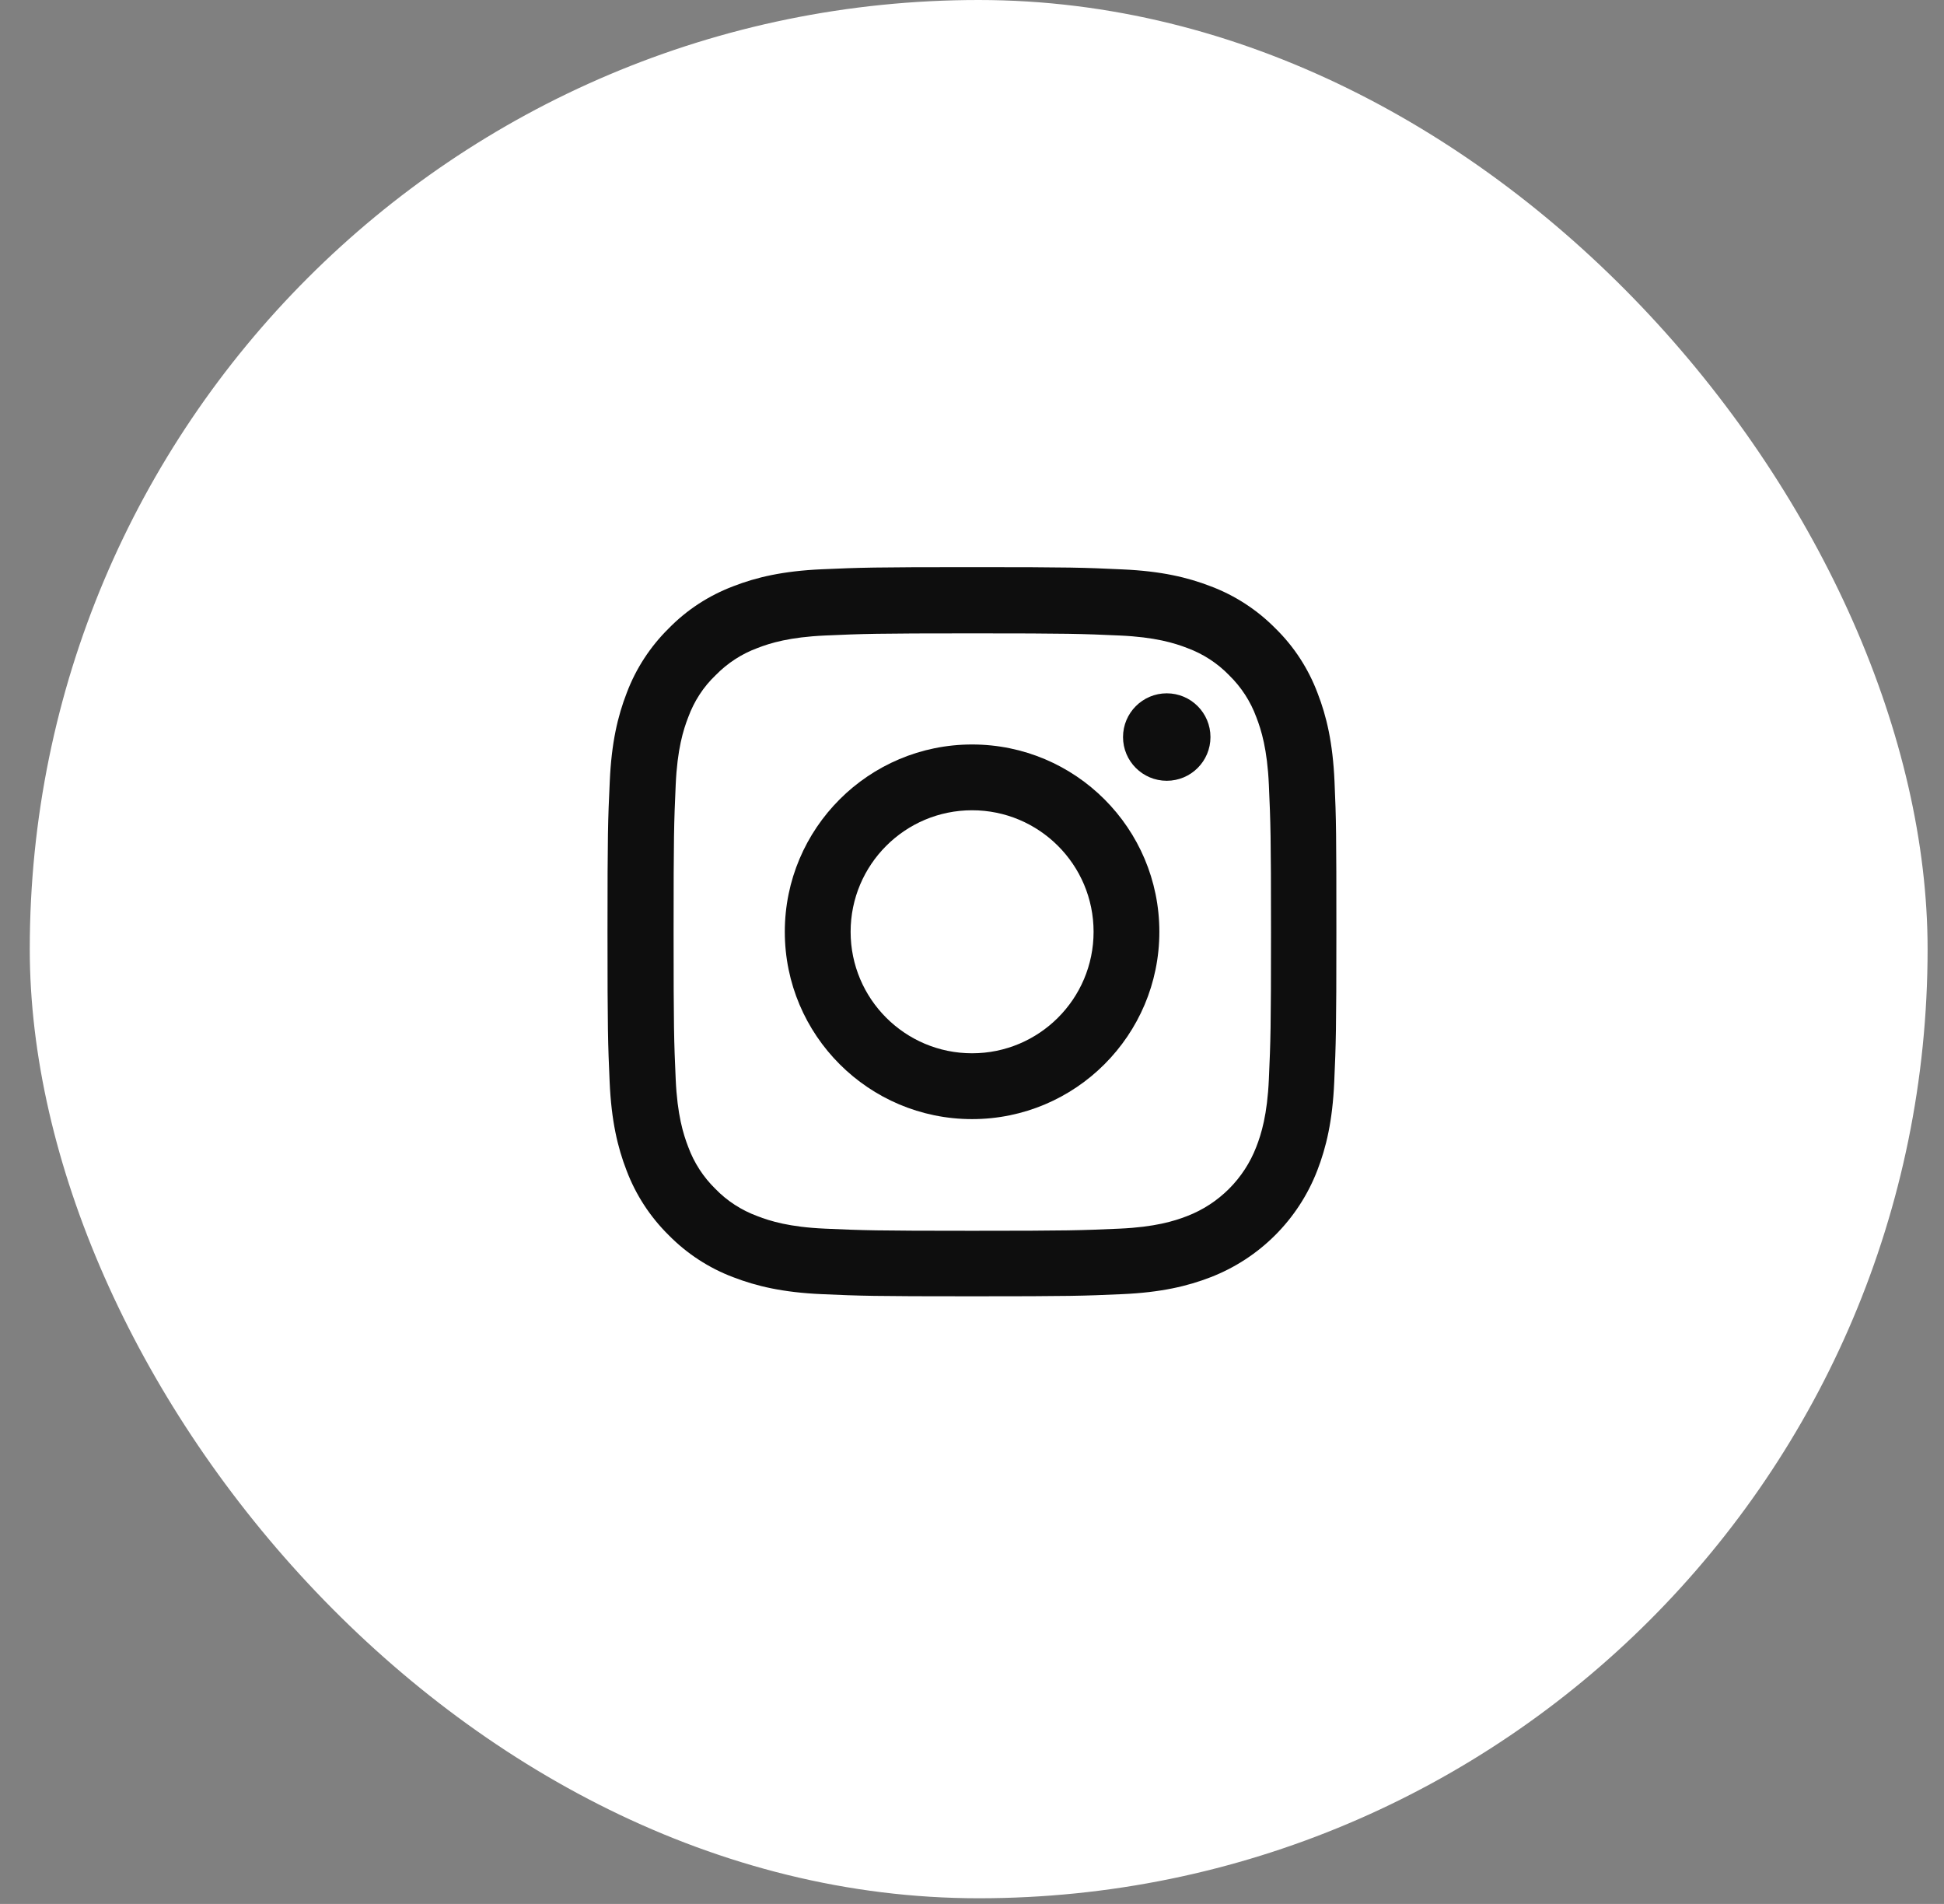
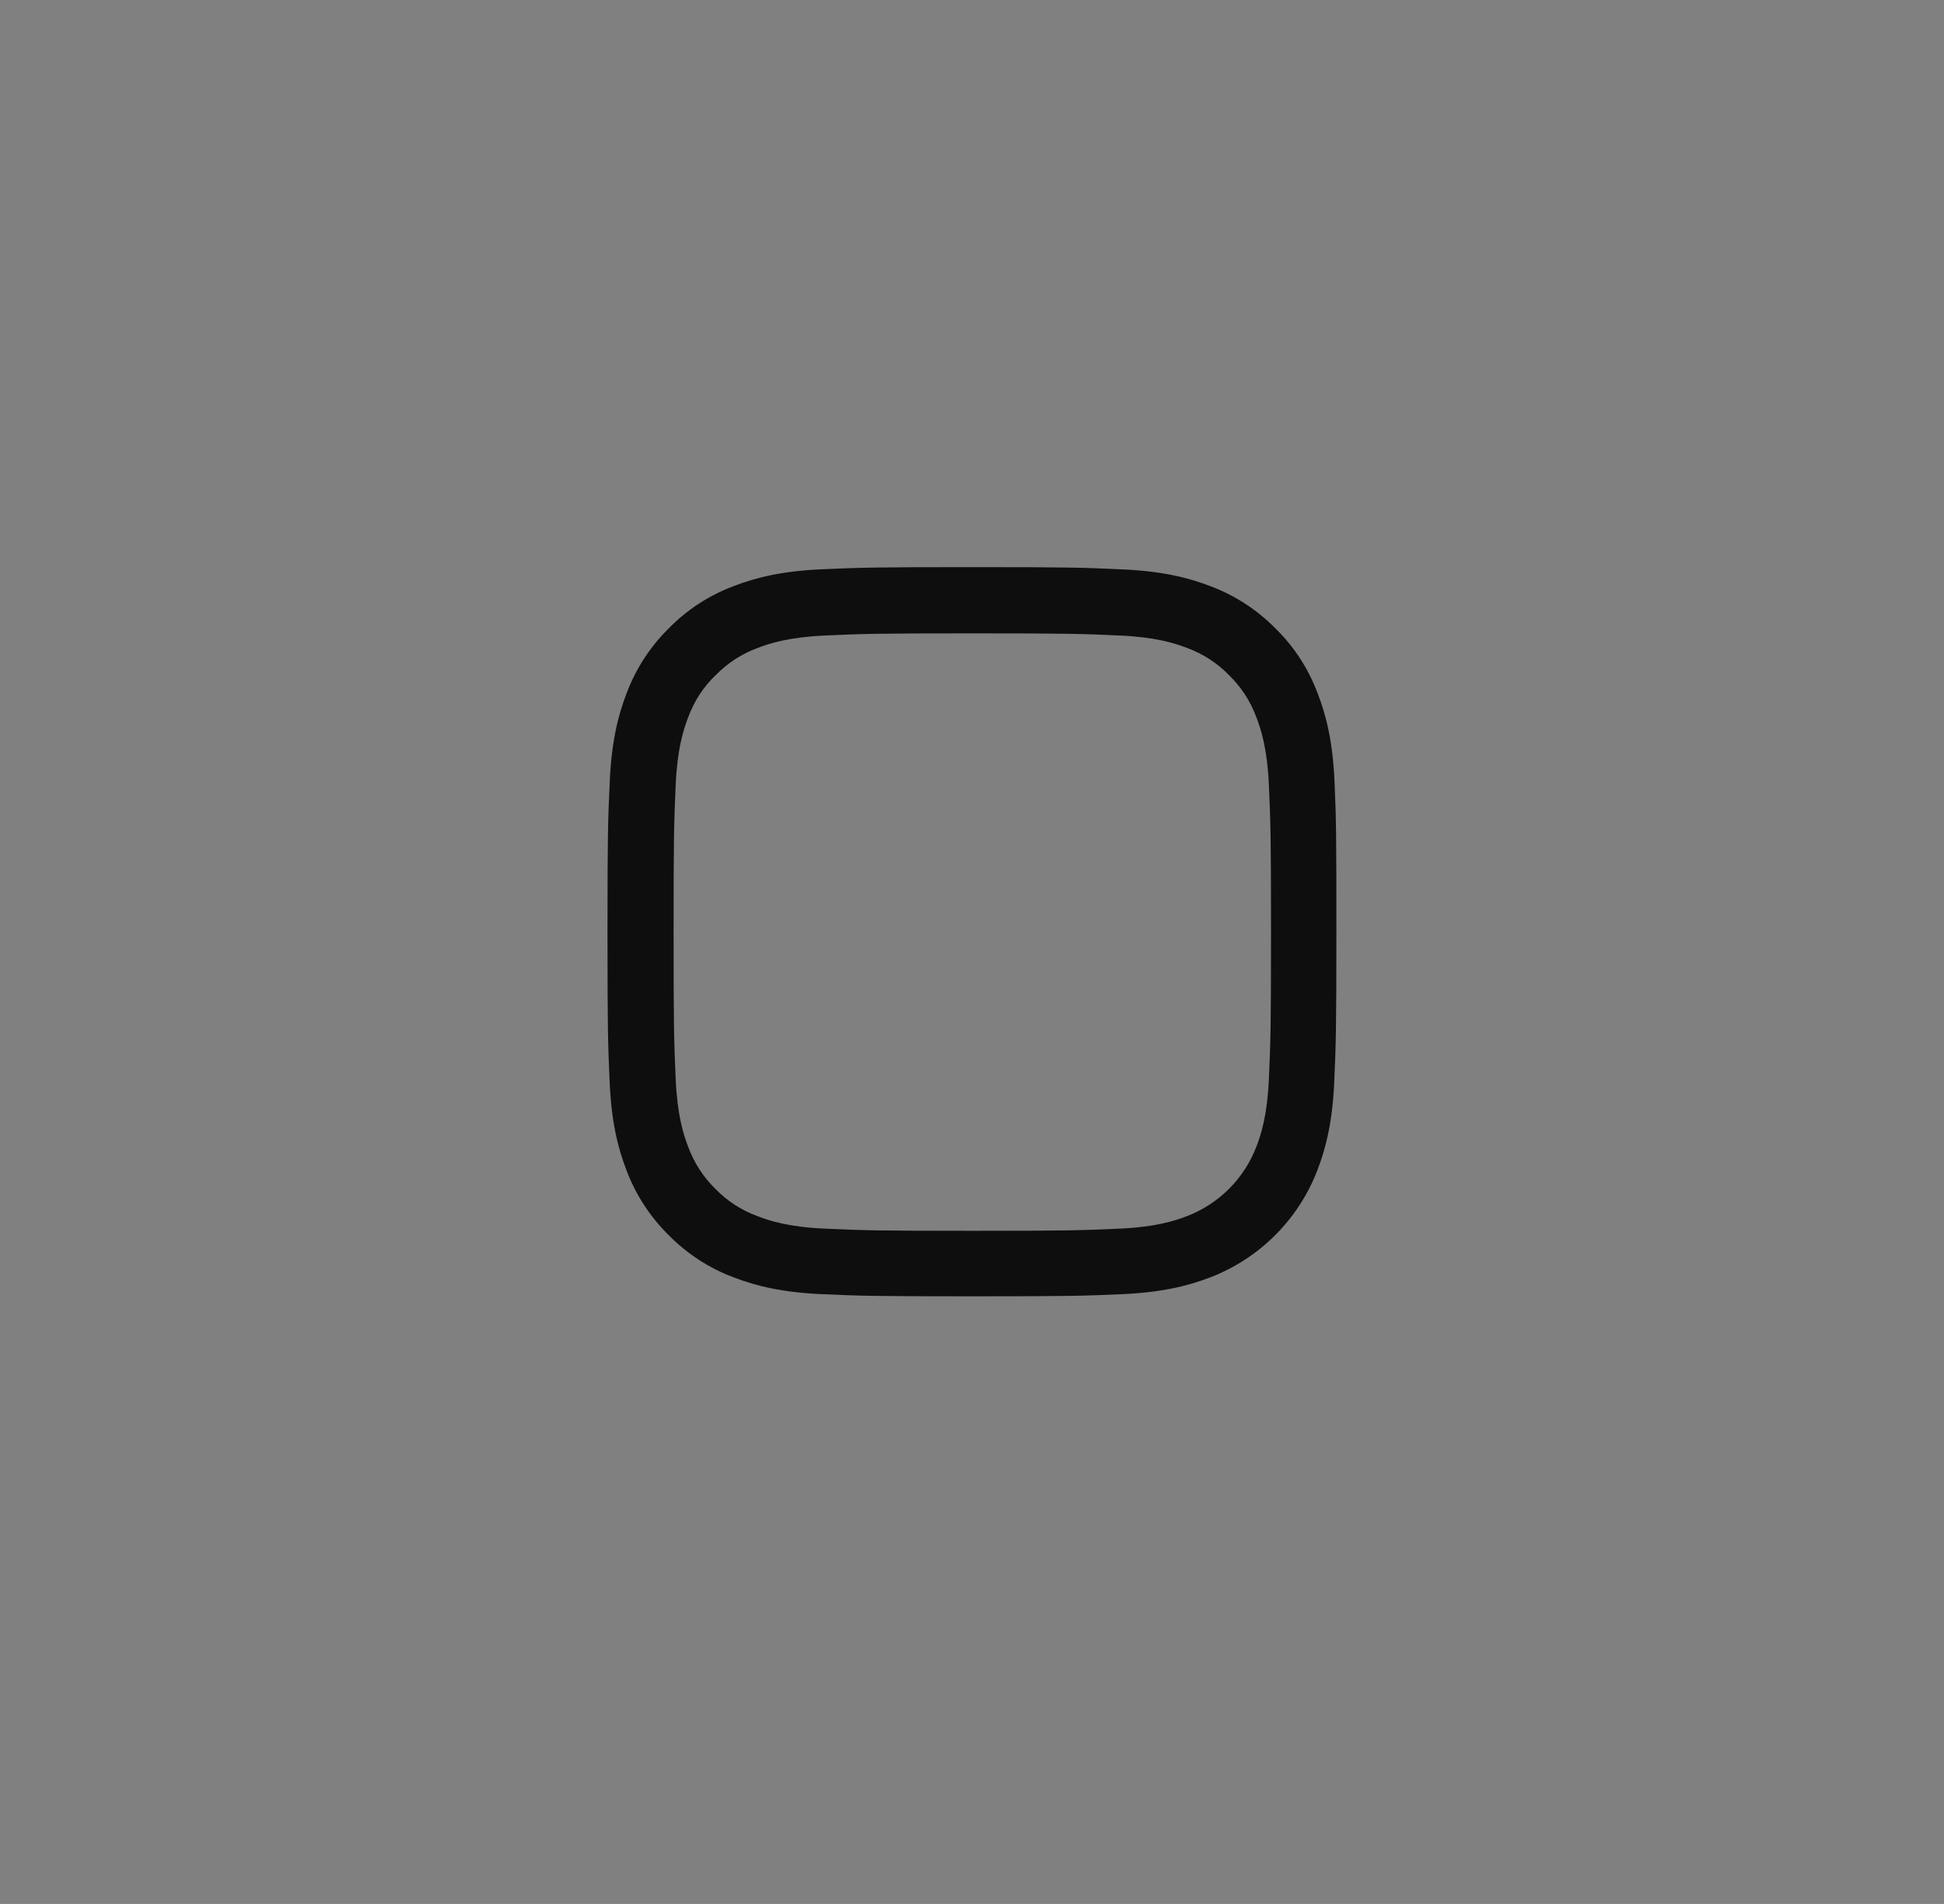
<svg xmlns="http://www.w3.org/2000/svg" width="48" height="47" viewBox="0 0 48 47" fill="none">
  <rect x="0" y="0" width="48" height="47" fill="#808080" stroke="none" />
-   <rect x="0.735" width="46.86" height="46.86" rx="23.43" fill="white" />
  <path d="M32.951 19.292C32.909 18.336 32.754 17.678 32.532 17.108C32.304 16.504 31.952 15.962 31.492 15.512C31.041 15.055 30.496 14.7 29.899 14.475C29.326 14.253 28.672 14.098 27.715 14.056C26.752 14.011 26.446 14 24.002 14C21.558 14 21.252 14.011 20.292 14.053C19.336 14.095 18.678 14.25 18.108 14.471C17.504 14.7 16.962 15.051 16.512 15.512C16.055 15.962 15.7 16.507 15.475 17.105C15.253 17.678 15.098 18.332 15.056 19.288C15.011 20.252 15 20.558 15 23.002C15 25.446 15.011 25.752 15.053 26.712C15.095 27.668 15.25 28.325 15.471 28.895C15.7 29.5 16.055 30.041 16.512 30.492C16.962 30.949 17.507 31.304 18.105 31.529C18.678 31.75 19.332 31.905 20.289 31.947C21.248 31.99 21.555 32 23.998 32C26.442 32 26.748 31.99 27.708 31.947C28.665 31.905 29.322 31.75 29.892 31.529C31.101 31.061 32.058 30.105 32.525 28.895C32.747 28.322 32.902 27.668 32.944 26.712C32.986 25.752 32.997 25.446 32.997 23.002C32.997 20.558 32.993 20.252 32.951 19.292ZM31.33 26.641C31.291 27.52 31.143 27.995 31.02 28.311C30.718 29.096 30.096 29.718 29.311 30.02C28.995 30.143 28.517 30.291 27.641 30.33C26.692 30.372 26.407 30.383 24.005 30.383C21.604 30.383 21.315 30.372 20.369 30.33C19.49 30.291 19.016 30.143 18.699 30.02C18.309 29.876 17.954 29.648 17.665 29.349C17.366 29.057 17.138 28.705 16.994 28.315C16.871 27.998 16.723 27.52 16.684 26.645C16.642 25.695 16.632 25.41 16.632 23.009C16.632 20.607 16.642 20.319 16.684 19.373C16.723 18.494 16.871 18.019 16.994 17.703C17.138 17.312 17.366 16.957 17.669 16.669C17.961 16.37 18.312 16.141 18.703 15.997C19.019 15.874 19.497 15.727 20.373 15.688C21.322 15.646 21.607 15.635 24.009 15.635C26.414 15.635 26.699 15.646 27.645 15.688C28.524 15.727 28.998 15.874 29.315 15.997C29.705 16.141 30.06 16.37 30.349 16.669C30.648 16.961 30.876 17.312 31.02 17.703C31.143 18.019 31.291 18.497 31.33 19.373C31.372 20.322 31.383 20.607 31.383 23.009C31.383 25.41 31.372 25.692 31.33 26.641Z" fill="#0E0E0E" />
-   <path d="M24.002 18.378C21.449 18.378 19.378 20.449 19.378 23.002C19.378 25.555 21.449 27.626 24.002 27.626C26.555 27.626 28.626 25.555 28.626 23.002C28.626 20.449 26.555 18.378 24.002 18.378ZM24.002 26.001C22.346 26.001 21.003 24.658 21.003 23.002C21.003 21.346 22.346 20.002 24.002 20.002C25.658 20.002 27.002 21.346 27.002 23.002C27.002 24.658 25.658 26.001 24.002 26.001V26.001Z" fill="#0E0E0E" />
-   <path d="M29.888 18.195C29.888 18.791 29.405 19.274 28.809 19.274C28.213 19.274 27.729 18.791 27.729 18.195C27.729 17.599 28.213 17.115 28.809 17.115C29.405 17.115 29.888 17.599 29.888 18.195V18.195Z" fill="#0E0E0E" />
</svg>